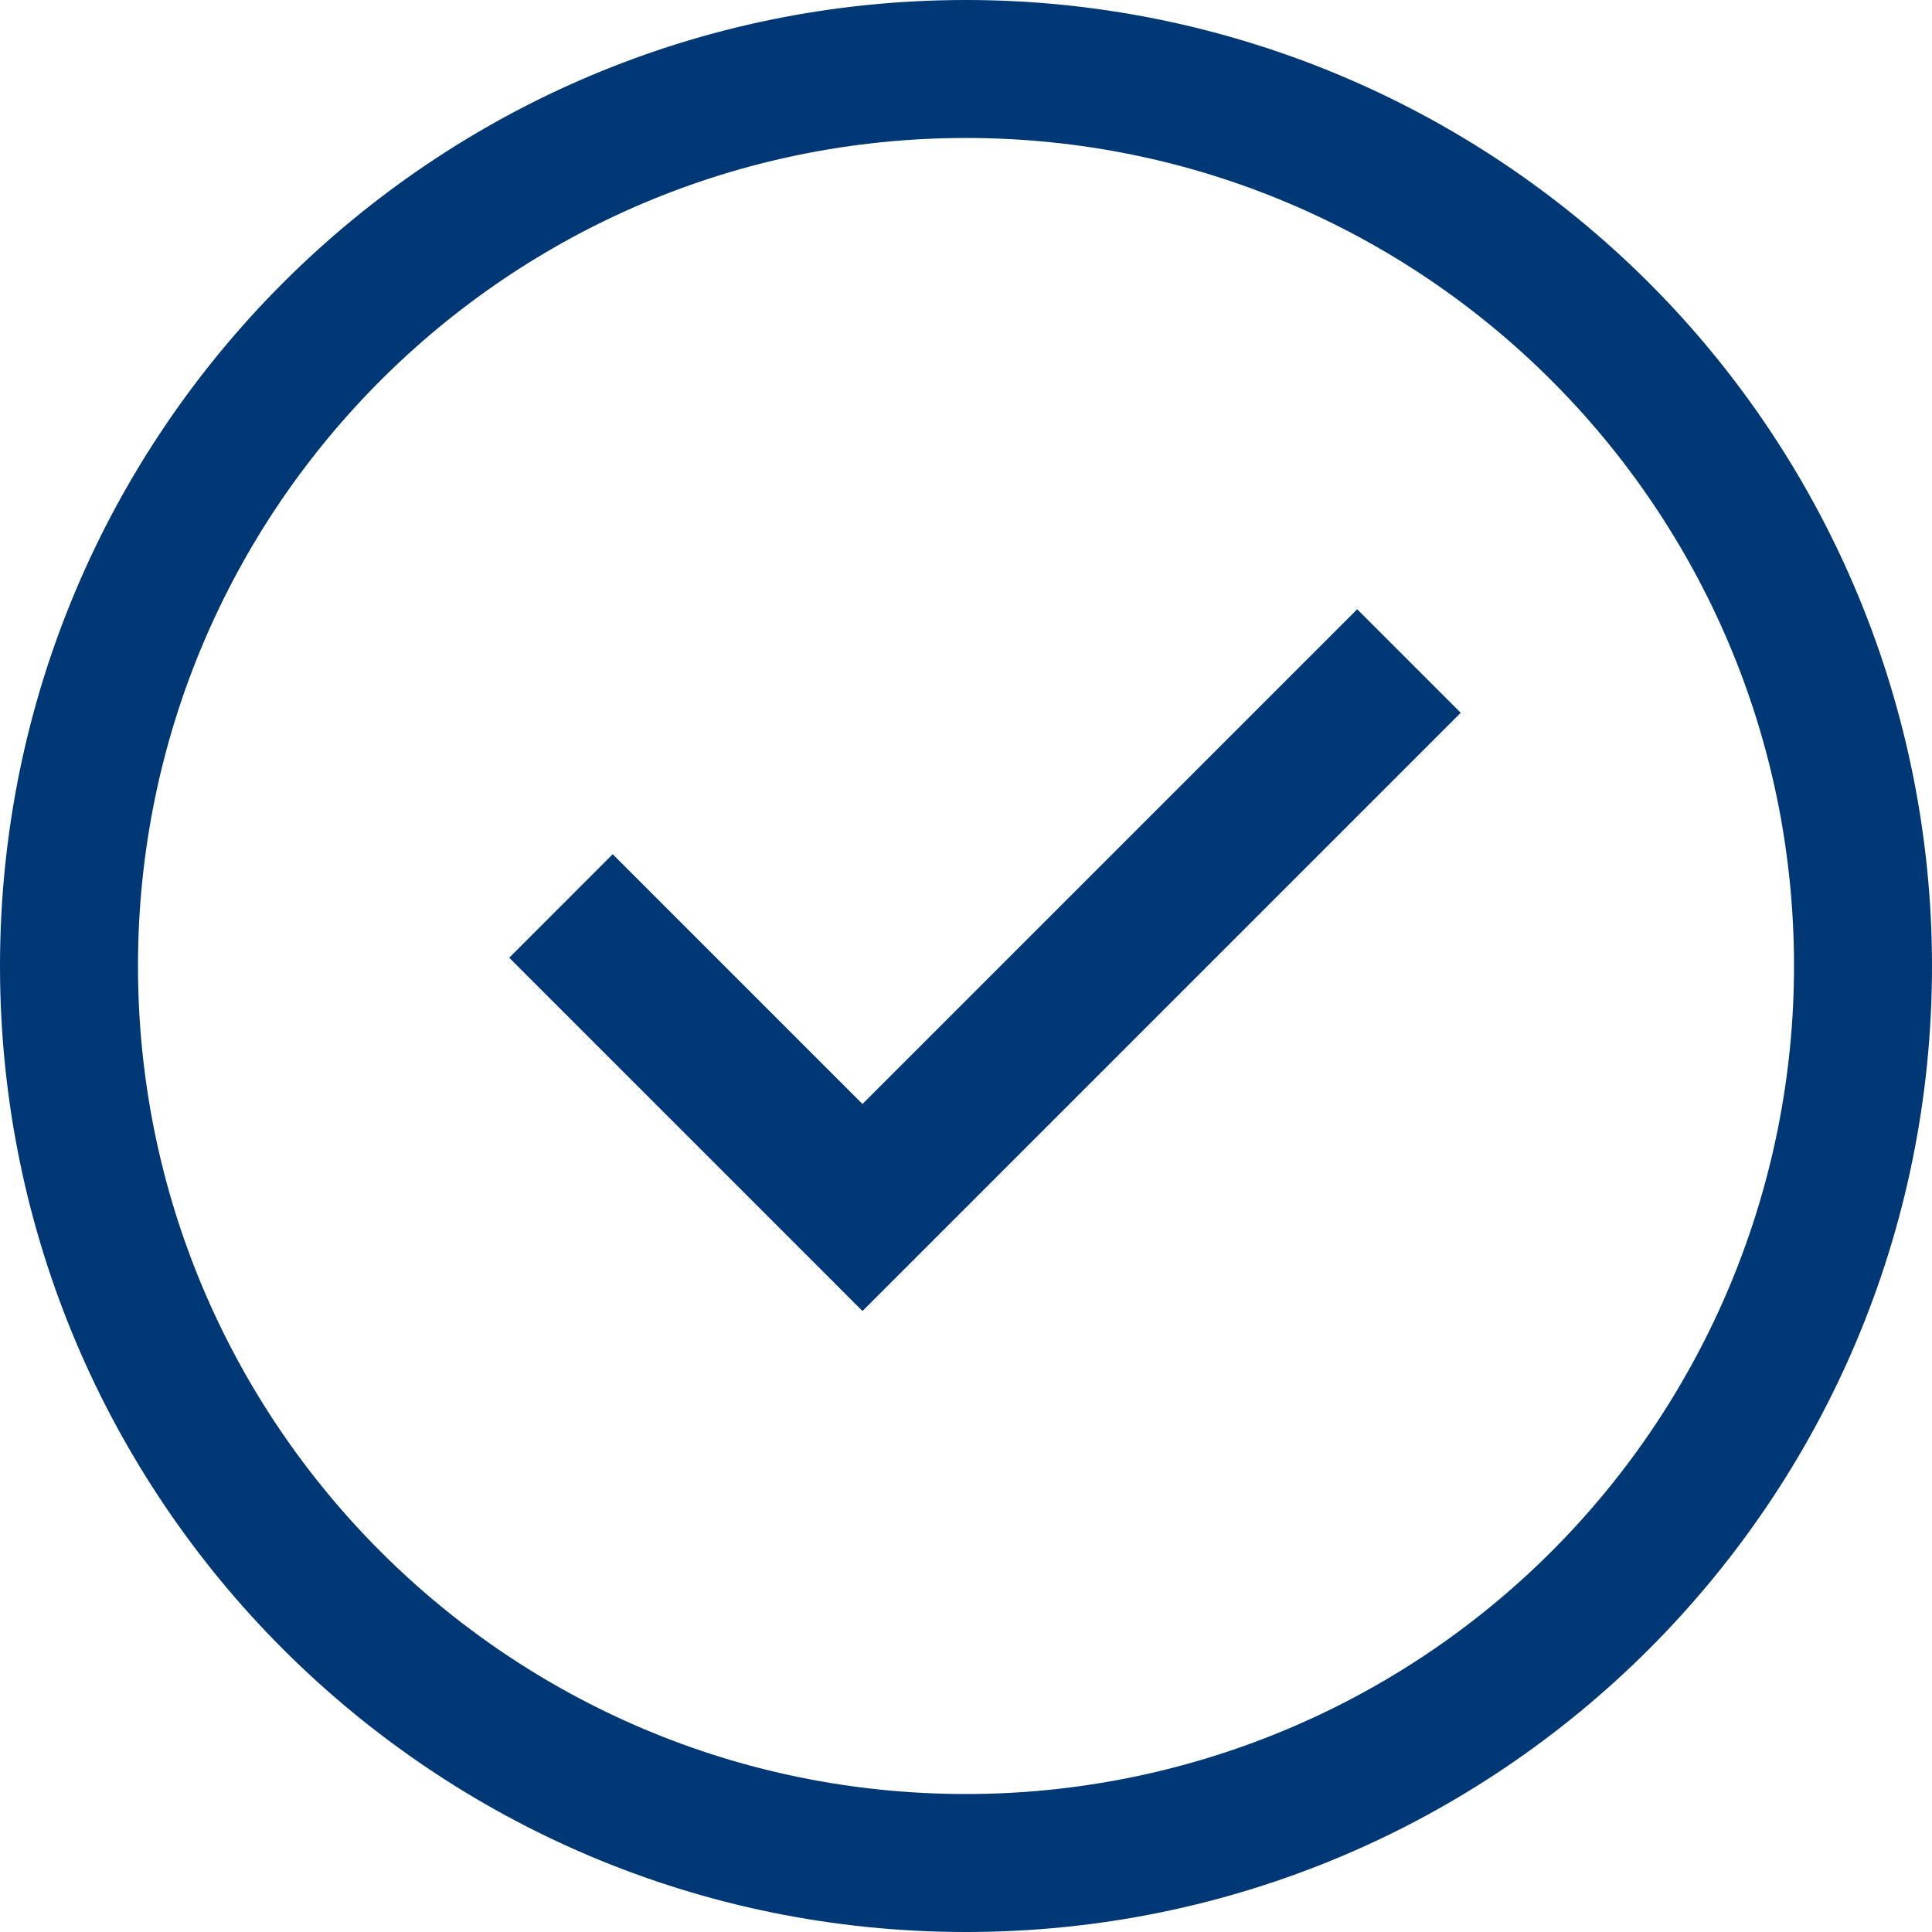
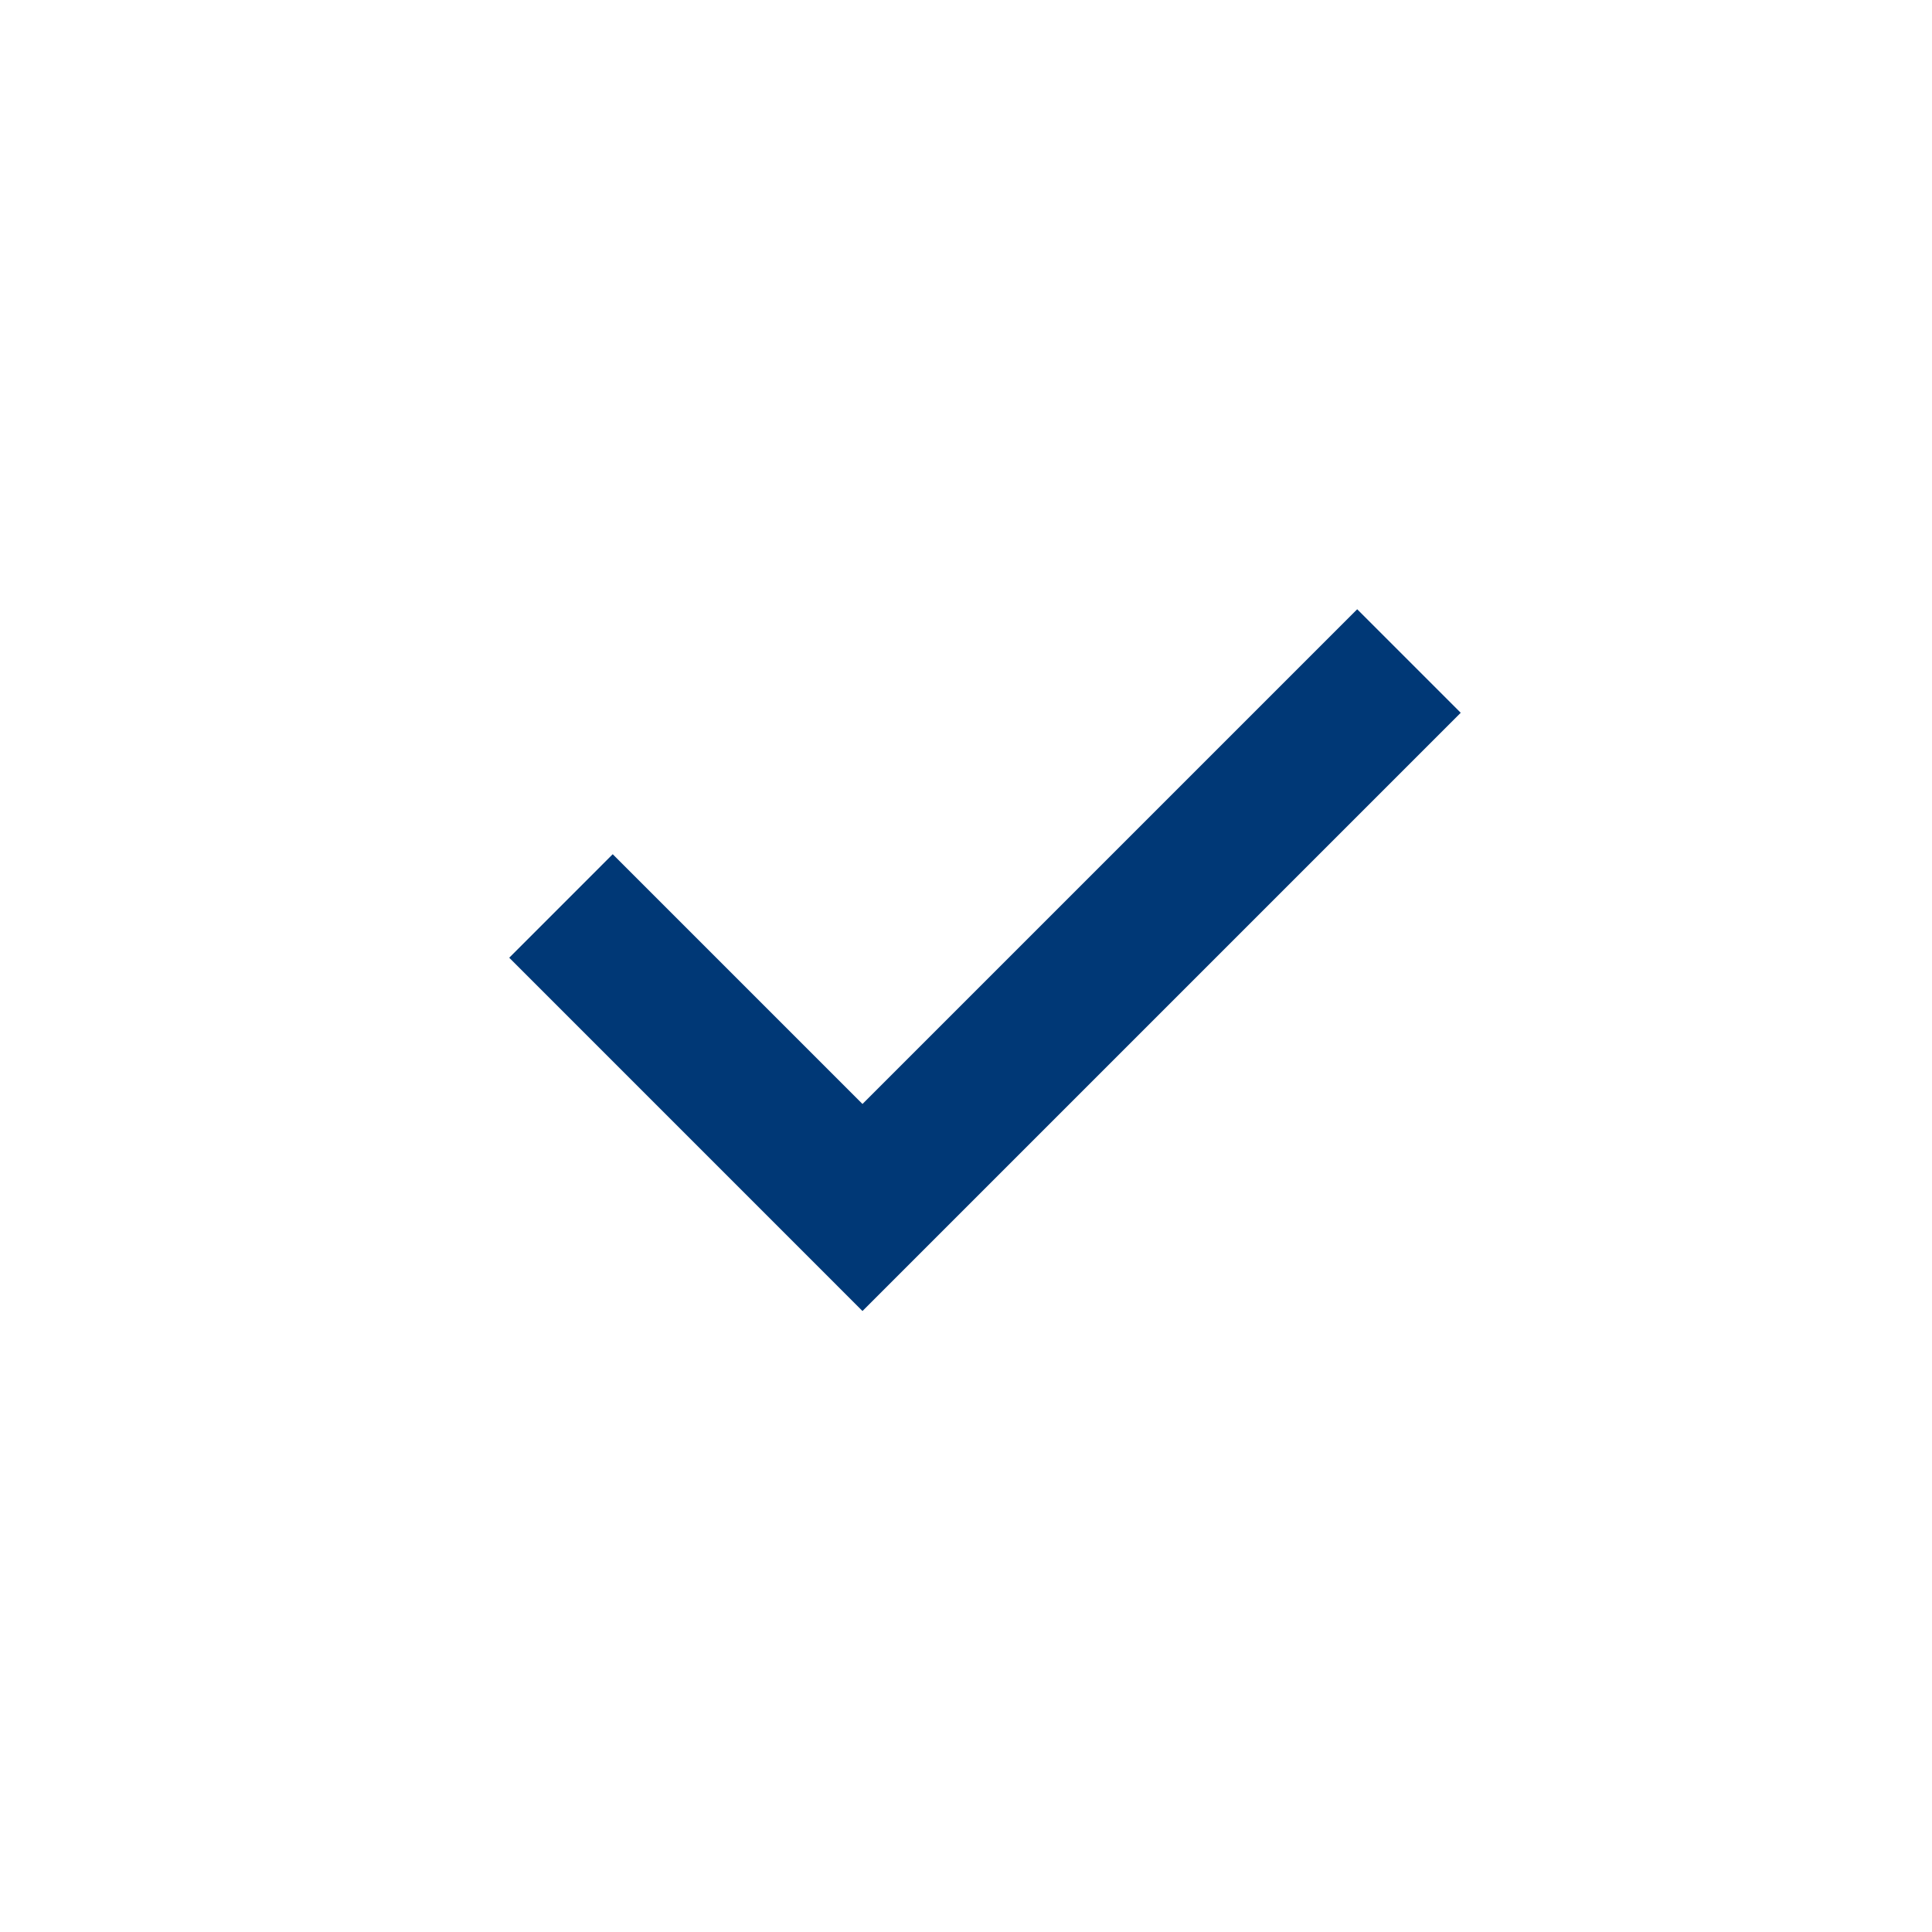
<svg xmlns="http://www.w3.org/2000/svg" width="43px" height="43px" viewBox="0 0 43 43" version="1.1">
  <title>check_compare</title>
  <desc>Created with Sketch.</desc>
  <g id="Test" stroke="none" stroke-width="1" fill="none" fill-rule="evenodd">
    <g id="Desktop" transform="translate(-3036, -1131)" fill="#003876">
      <g id="check_compare" transform="translate(3036, 1131)">
-         <path d="M21.5,1.36398829e-15 C9.626,-6.81994144e-16 1.36398829e-15,9.626 0,21.5 C-1.36398829e-15,33.374 9.626,43 21.5,43 C33.374,43 43,33.374 43,21.5 C43,15.798 40.735,10.329 36.703,6.297 C32.671,2.265 27.202,6.81994144e-16 21.5,1.36398829e-15 Z M21.5,39.929 C11.322,39.929 3.071,31.678 3.071,21.5 C3.071,11.322 11.322,3.071 21.5,3.071 C31.678,3.071 39.929,11.322 39.929,21.5 C39.929,26.388 37.987,31.075 34.531,34.531 C31.075,37.987 26.388,39.929 21.5,39.929 Z" id="Shape" fill-rule="nonzero" />
        <polygon id="Path" points="19.196 24.571 13.637 19.012 11.334 21.316 19.196 29.179 32.511 15.864 30.207 13.56" />
      </g>
    </g>
  </g>
</svg>